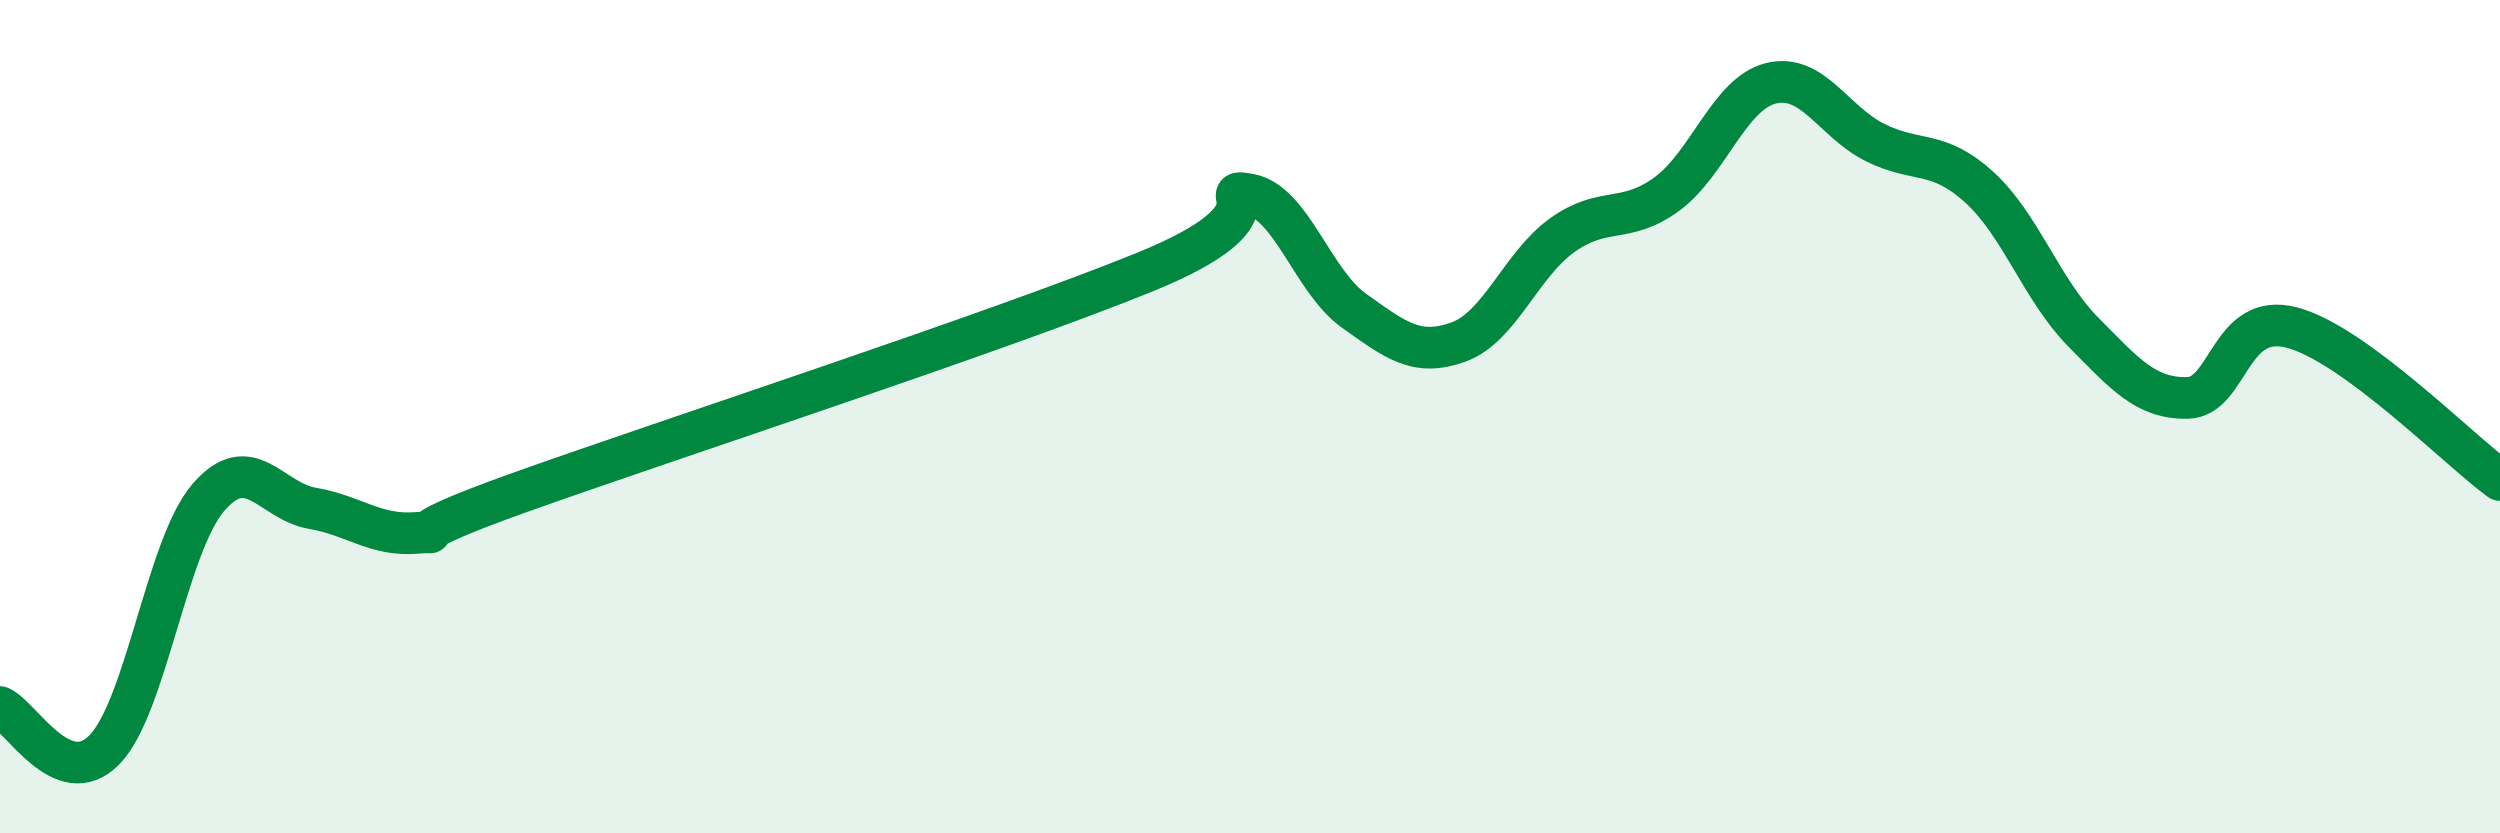
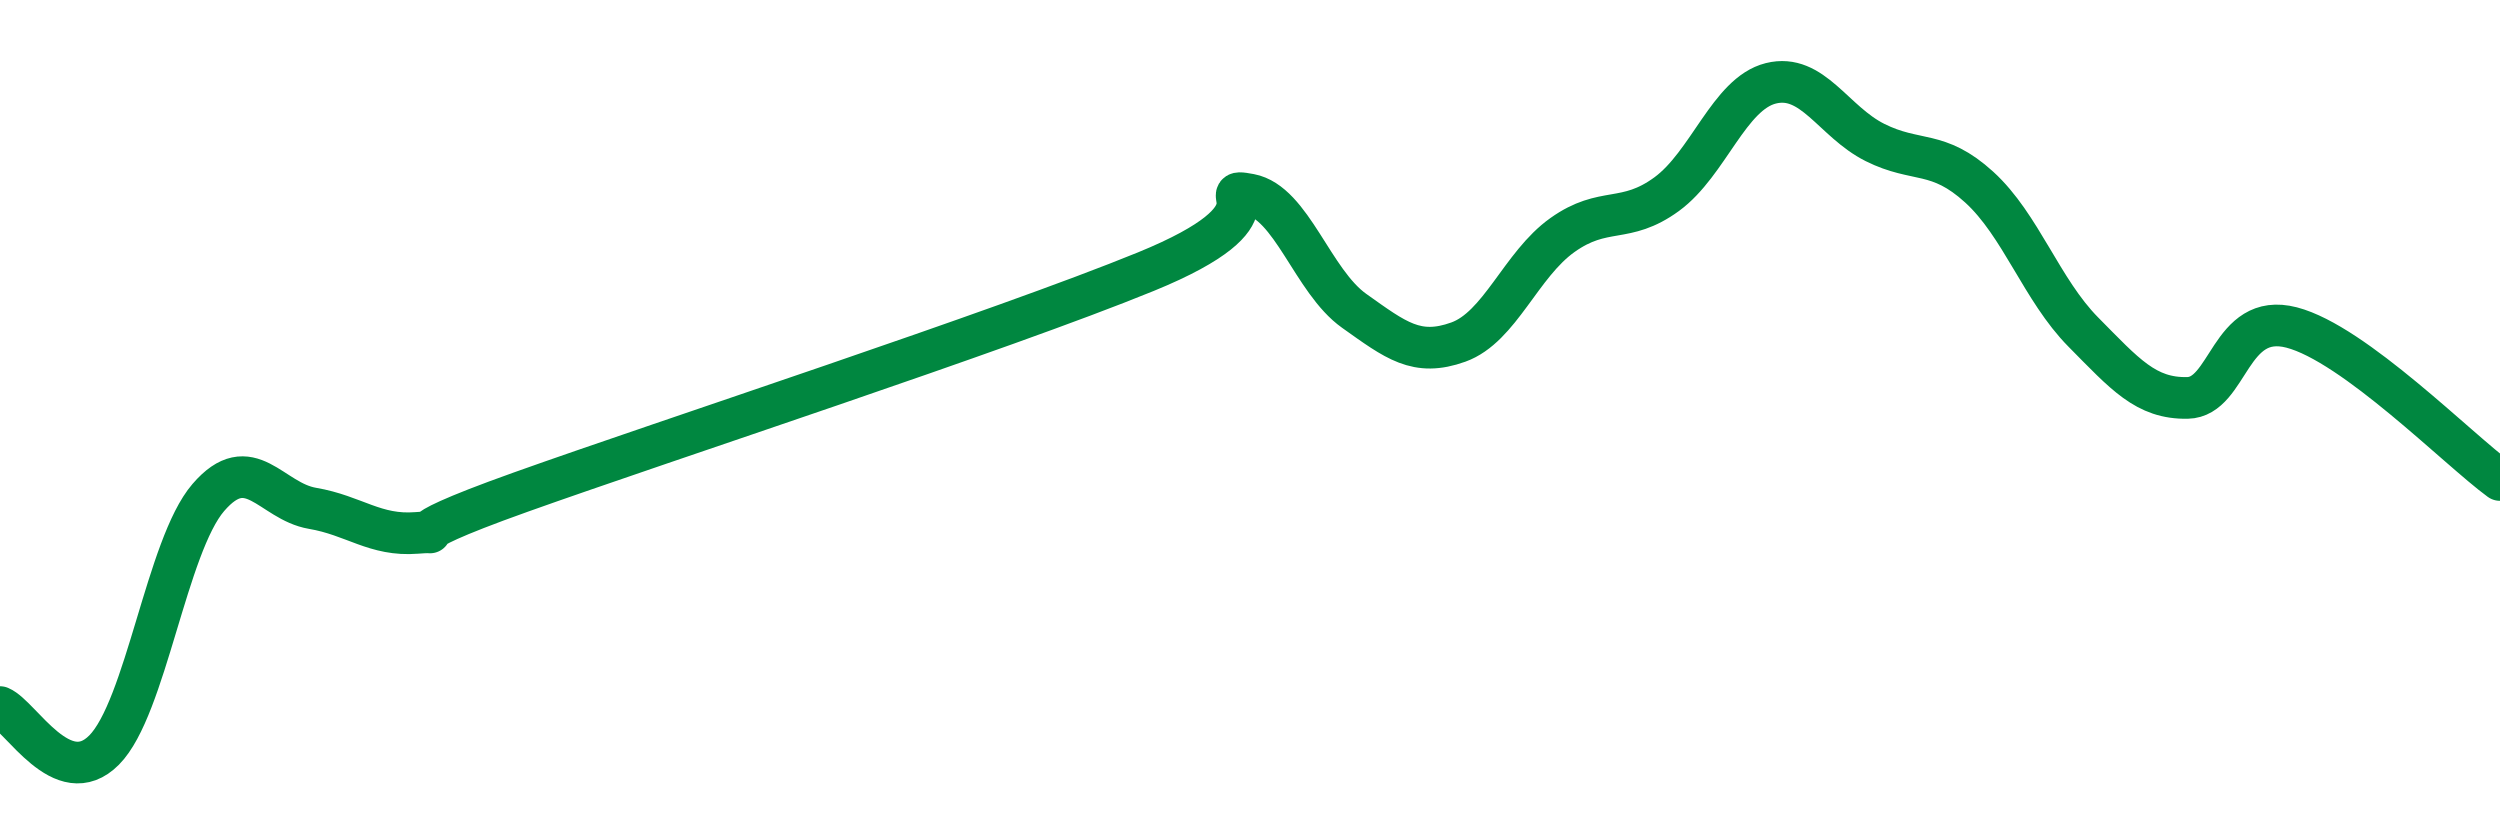
<svg xmlns="http://www.w3.org/2000/svg" width="60" height="20" viewBox="0 0 60 20">
-   <path d="M 0,16.97 C 0.5,17.18 1.5,19.01 2.5,18 C 3.5,16.99 4,13.1 5,11.94 C 6,10.78 6.5,12.03 7.5,12.2 C 8.5,12.37 9,12.87 10,12.79 C 11,12.71 9,13.06 12.5,11.81 C 16,10.56 24,7.95 27.5,6.52 C 31,5.09 29,4.48 30,4.67 C 31,4.86 31.5,6.75 32.5,7.46 C 33.5,8.17 34,8.57 35,8.21 C 36,7.85 36.5,6.35 37.5,5.64 C 38.5,4.93 39,5.39 40,4.66 C 41,3.93 41.5,2.25 42.5,2 C 43.5,1.75 44,2.92 45,3.42 C 46,3.92 46.5,3.58 47.5,4.49 C 48.5,5.4 49,6.96 50,7.97 C 51,8.98 51.5,9.57 52.5,9.55 C 53.5,9.53 53.5,7.47 55,7.86 C 56.5,8.25 59,10.79 60,11.52L60 20L0 20Z" fill="#008740" opacity="0.1" stroke-linecap="round" stroke-linejoin="round" />
  <path d="M 0,16.97 C 0.5,17.18 1.5,19.01 2.5,18 C 3.5,16.99 4,13.1 5,11.94 C 6,10.78 6.5,12.03 7.5,12.2 C 8.5,12.37 9,12.87 10,12.79 C 11,12.71 9,13.06 12.5,11.81 C 16,10.56 24,7.95 27.5,6.52 C 31,5.09 29,4.48 30,4.67 C 31,4.86 31.5,6.75 32.5,7.46 C 33.5,8.17 34,8.57 35,8.21 C 36,7.85 36.5,6.35 37.5,5.64 C 38.5,4.93 39,5.39 40,4.66 C 41,3.93 41.5,2.25 42.5,2 C 43.5,1.75 44,2.92 45,3.42 C 46,3.92 46.5,3.58 47.5,4.49 C 48.5,5.4 49,6.96 50,7.97 C 51,8.98 51.5,9.57 52.5,9.55 C 53.5,9.53 53.5,7.47 55,7.86 C 56.5,8.25 59,10.79 60,11.52" stroke="#008740" stroke-width="1" fill="none" stroke-linecap="round" stroke-linejoin="round" />
</svg>